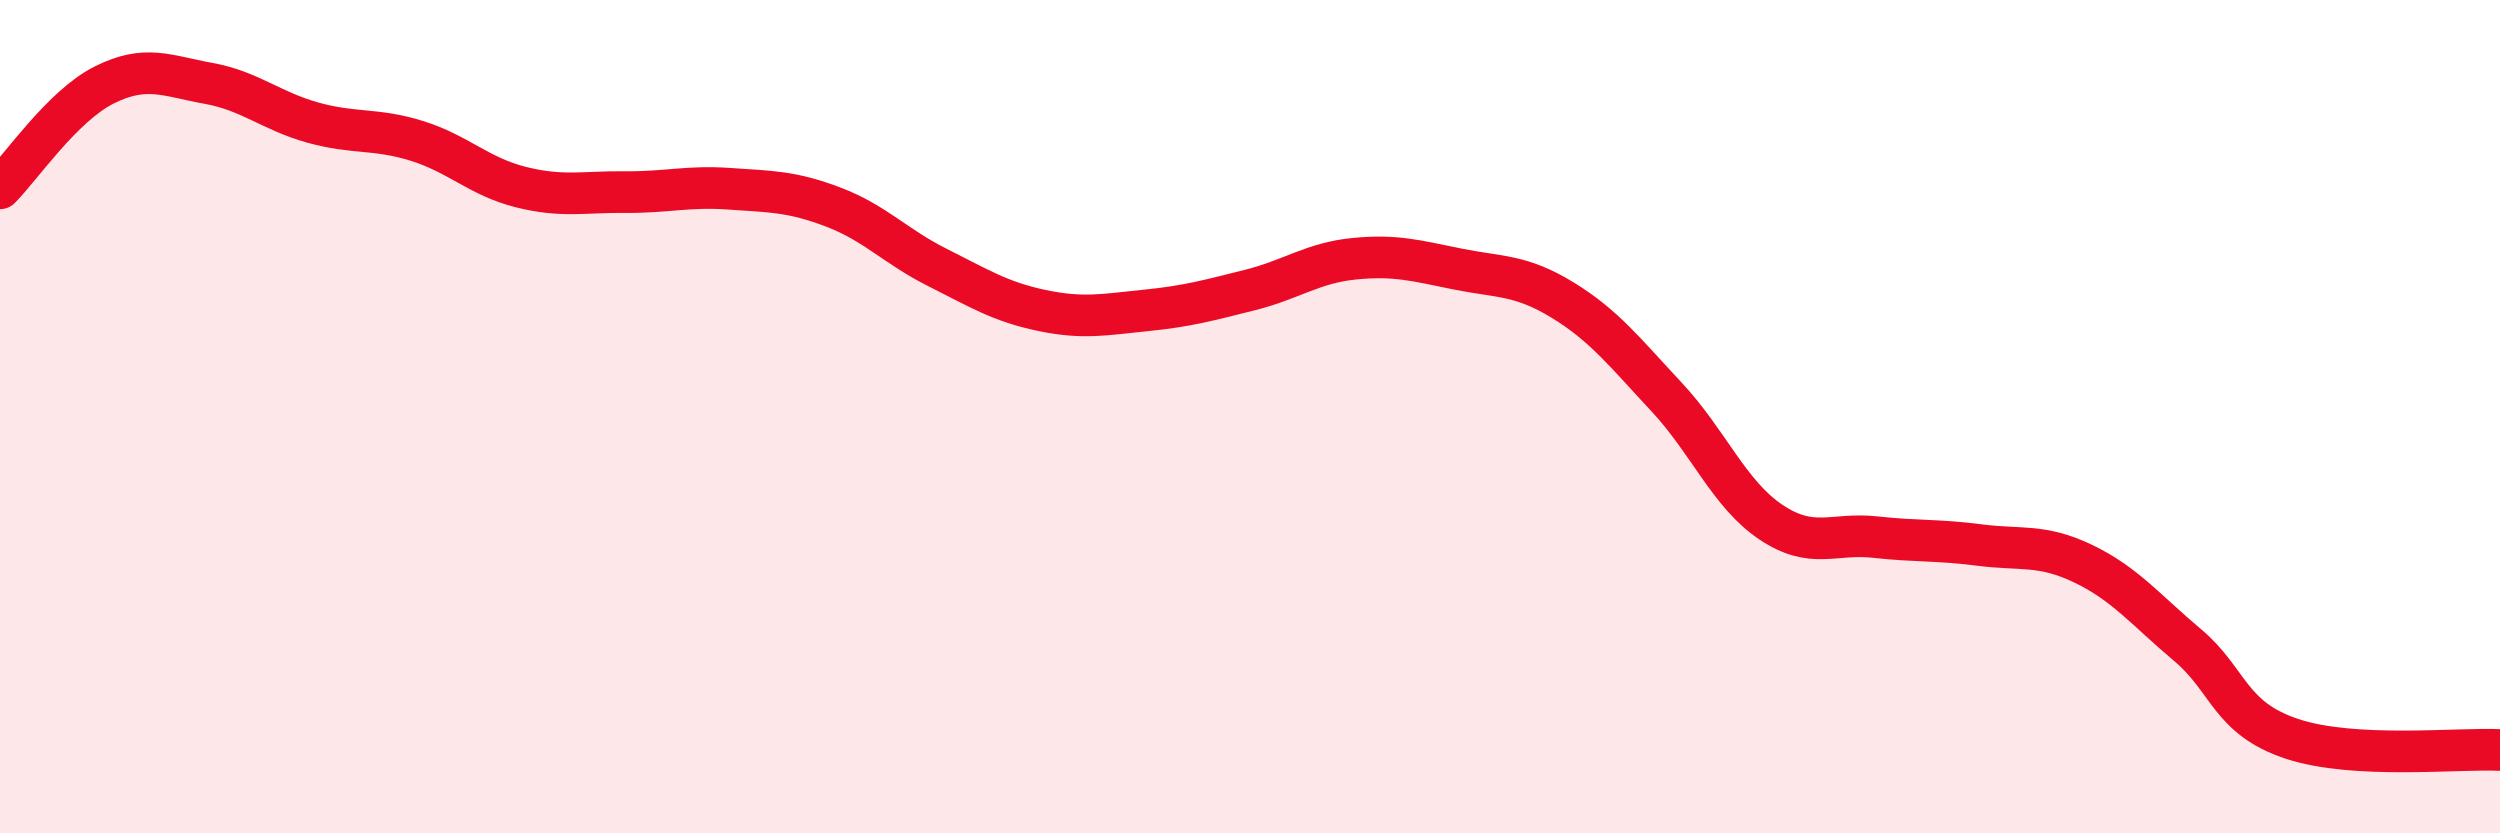
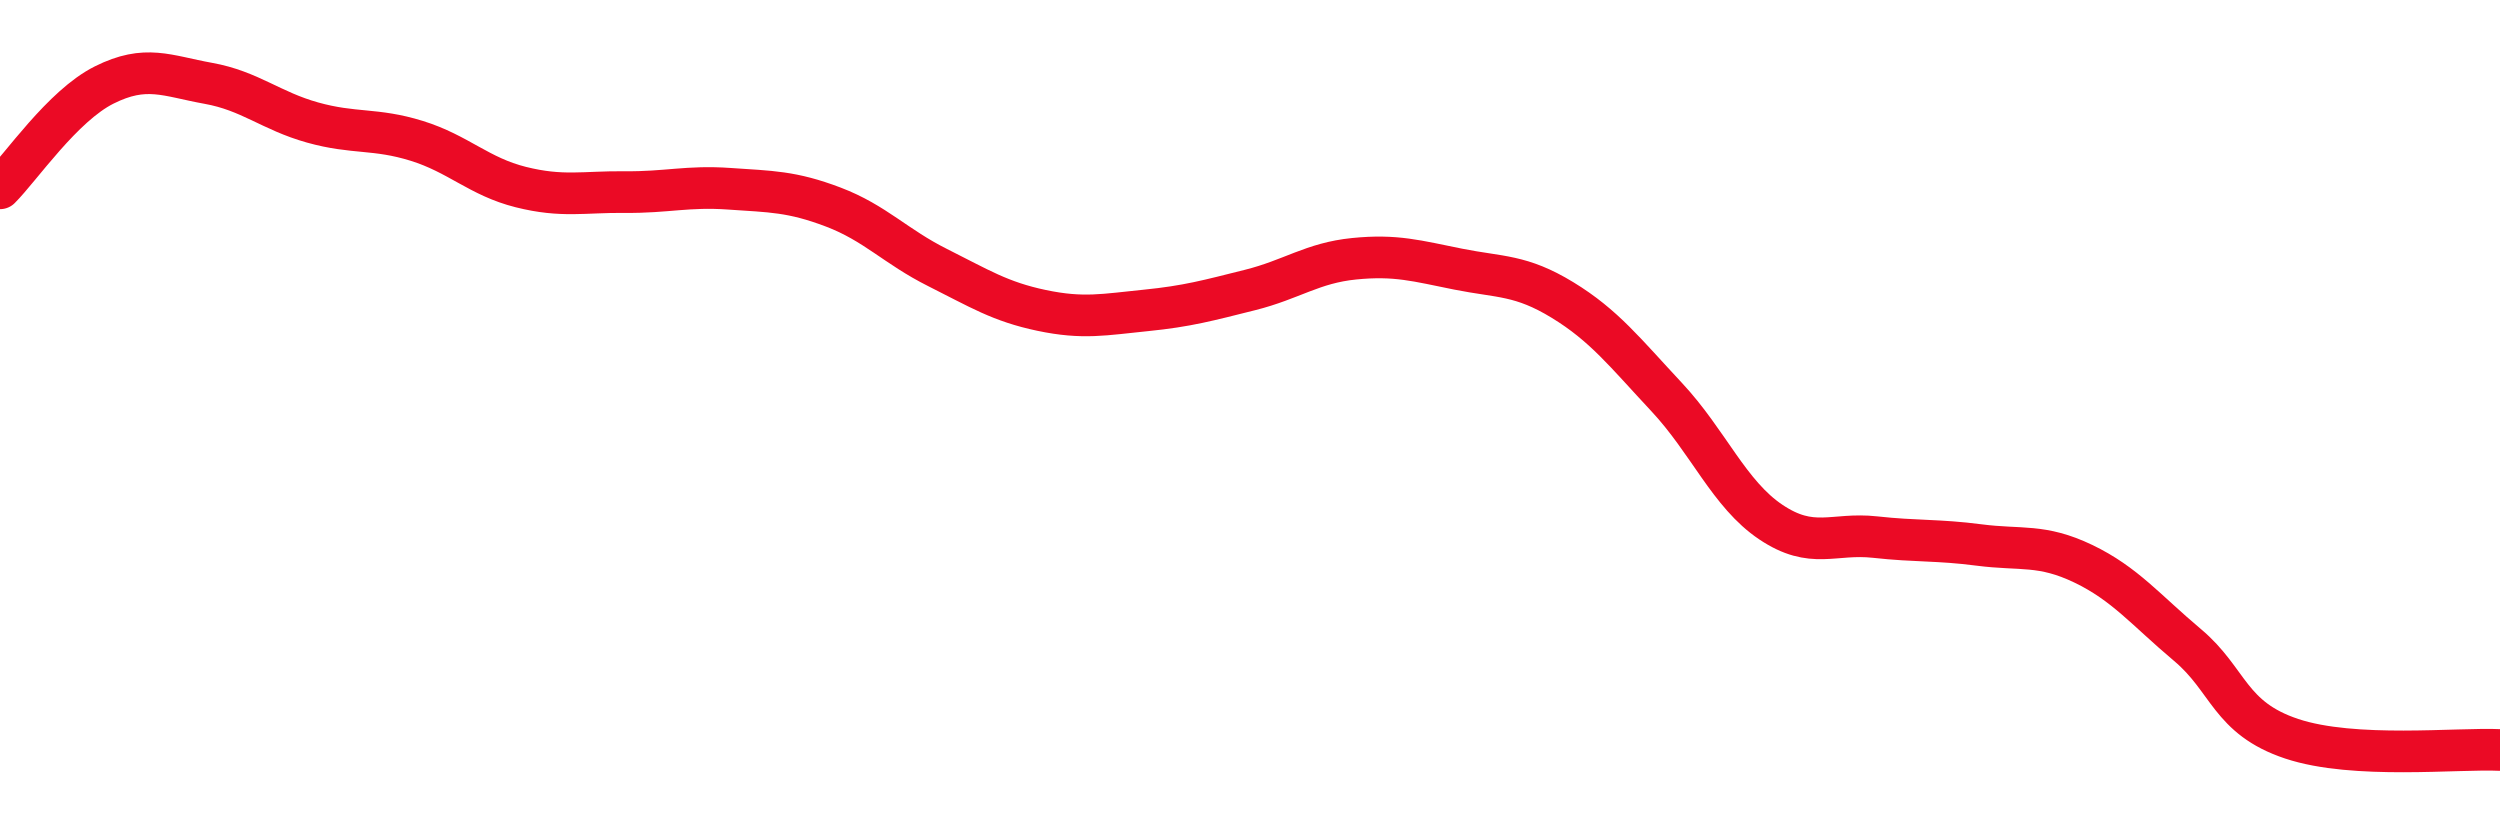
<svg xmlns="http://www.w3.org/2000/svg" width="60" height="20" viewBox="0 0 60 20">
-   <path d="M 0,4.52 C 0.5,4.02 1.5,2.54 2.5,2.04 C 3.5,1.54 4,1.82 5,2 C 6,2.18 6.5,2.66 7.5,2.94 C 8.5,3.22 9,3.07 10,3.38 C 11,3.69 11.5,4.24 12.5,4.49 C 13.5,4.74 14,4.6 15,4.61 C 16,4.62 16.5,4.46 17.5,4.53 C 18.5,4.6 19,4.59 20,4.97 C 21,5.35 21.5,5.92 22.5,6.42 C 23.5,6.92 24,7.24 25,7.45 C 26,7.66 26.5,7.55 27.5,7.45 C 28.5,7.35 29,7.21 30,6.96 C 31,6.71 31.5,6.31 32.5,6.21 C 33.5,6.11 34,6.26 35,6.46 C 36,6.66 36.5,6.59 37.5,7.2 C 38.5,7.81 39,8.46 40,9.53 C 41,10.6 41.5,11.86 42.5,12.53 C 43.5,13.2 44,12.78 45,12.89 C 46,13 46.5,12.95 47.5,13.08 C 48.5,13.21 49,13.05 50,13.53 C 51,14.01 51.5,14.64 52.5,15.48 C 53.5,16.32 53.5,17.23 55,17.73 C 56.5,18.23 59,17.95 60,18L60 20L0 20Z" fill="#EB0A25" opacity="0.1" stroke-linecap="round" stroke-linejoin="round" />
  <path d="M 0,4.52 C 0.5,4.02 1.5,2.54 2.5,2.04 C 3.5,1.54 4,1.82 5,2 C 6,2.18 6.5,2.66 7.5,2.94 C 8.5,3.22 9,3.07 10,3.38 C 11,3.69 11.5,4.24 12.5,4.49 C 13.5,4.74 14,4.6 15,4.61 C 16,4.62 16.5,4.46 17.5,4.53 C 18.5,4.6 19,4.59 20,4.97 C 21,5.35 21.5,5.92 22.5,6.42 C 23.5,6.92 24,7.24 25,7.45 C 26,7.66 26.5,7.55 27.5,7.45 C 28.5,7.35 29,7.21 30,6.96 C 31,6.71 31.5,6.31 32.5,6.21 C 33.5,6.11 34,6.26 35,6.46 C 36,6.66 36.5,6.59 37.5,7.2 C 38.5,7.81 39,8.46 40,9.53 C 41,10.6 41.5,11.86 42.5,12.53 C 43.5,13.2 44,12.78 45,12.89 C 46,13 46.5,12.95 47.5,13.08 C 48.5,13.21 49,13.05 50,13.53 C 51,14.01 51.5,14.64 52.5,15.48 C 53.5,16.32 53.5,17.23 55,17.73 C 56.5,18.23 59,17.95 60,18" stroke="#EB0A25" stroke-width="1" fill="none" stroke-linecap="round" stroke-linejoin="round" />
</svg>